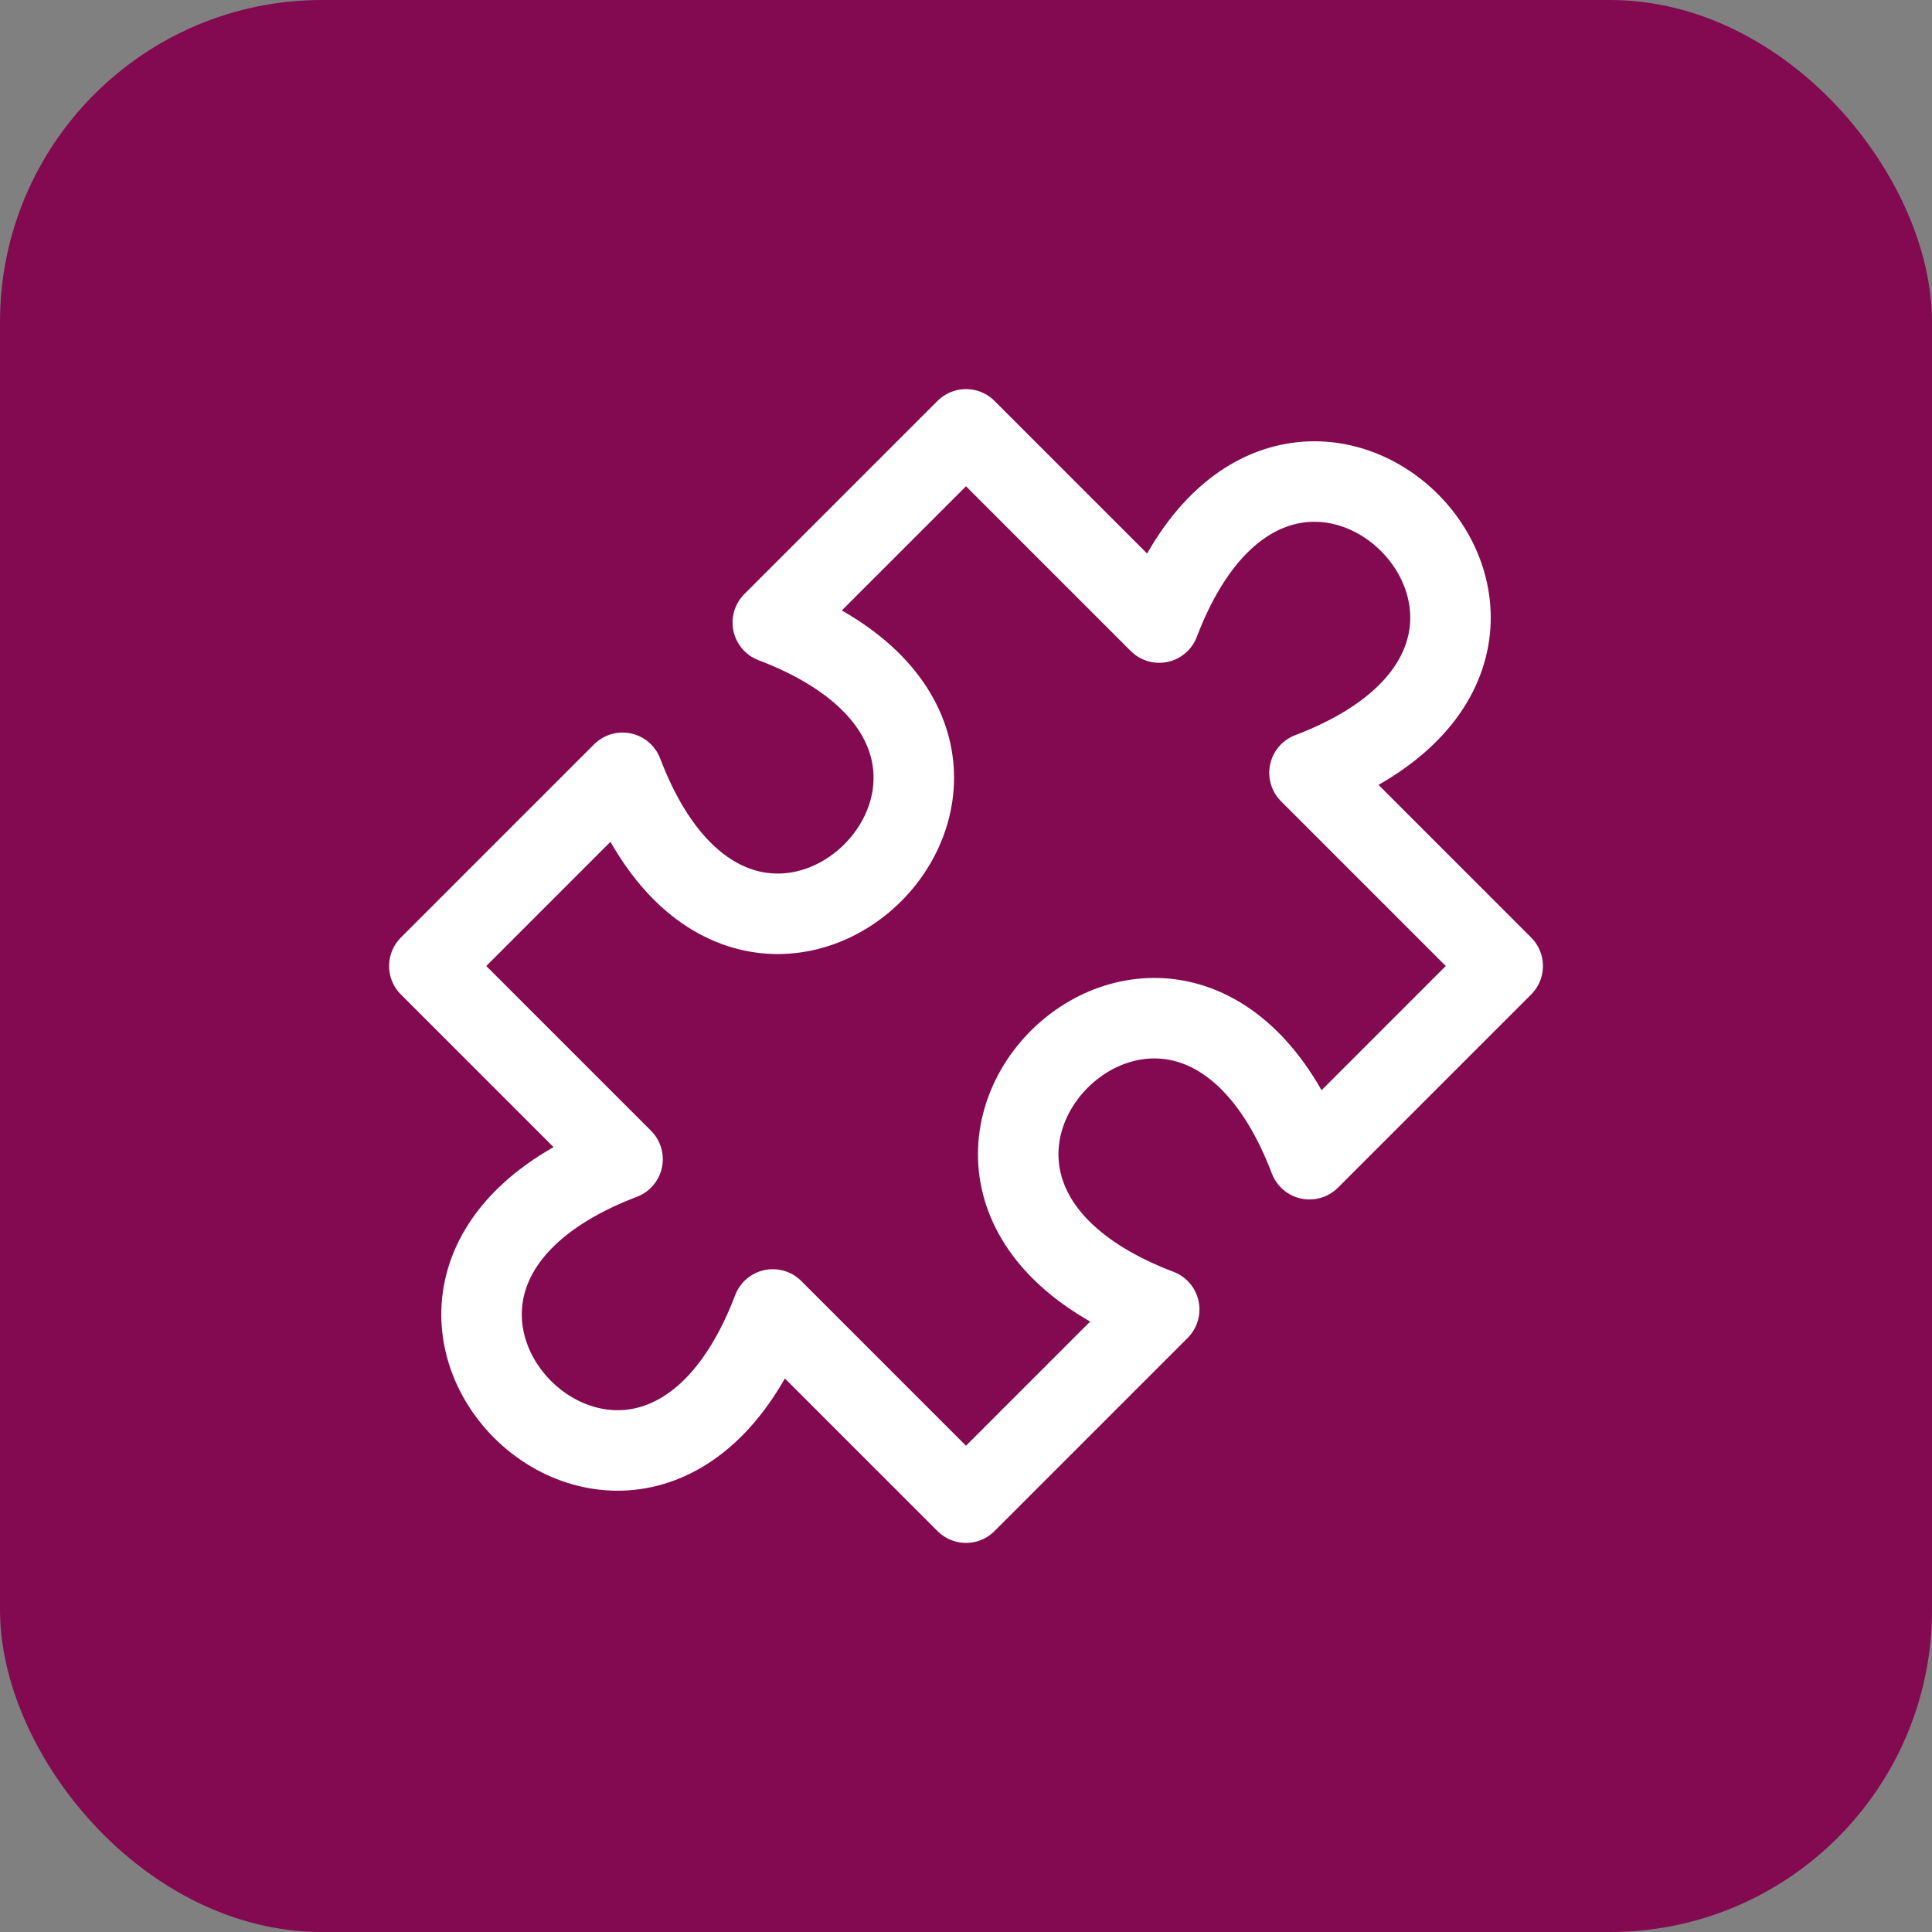
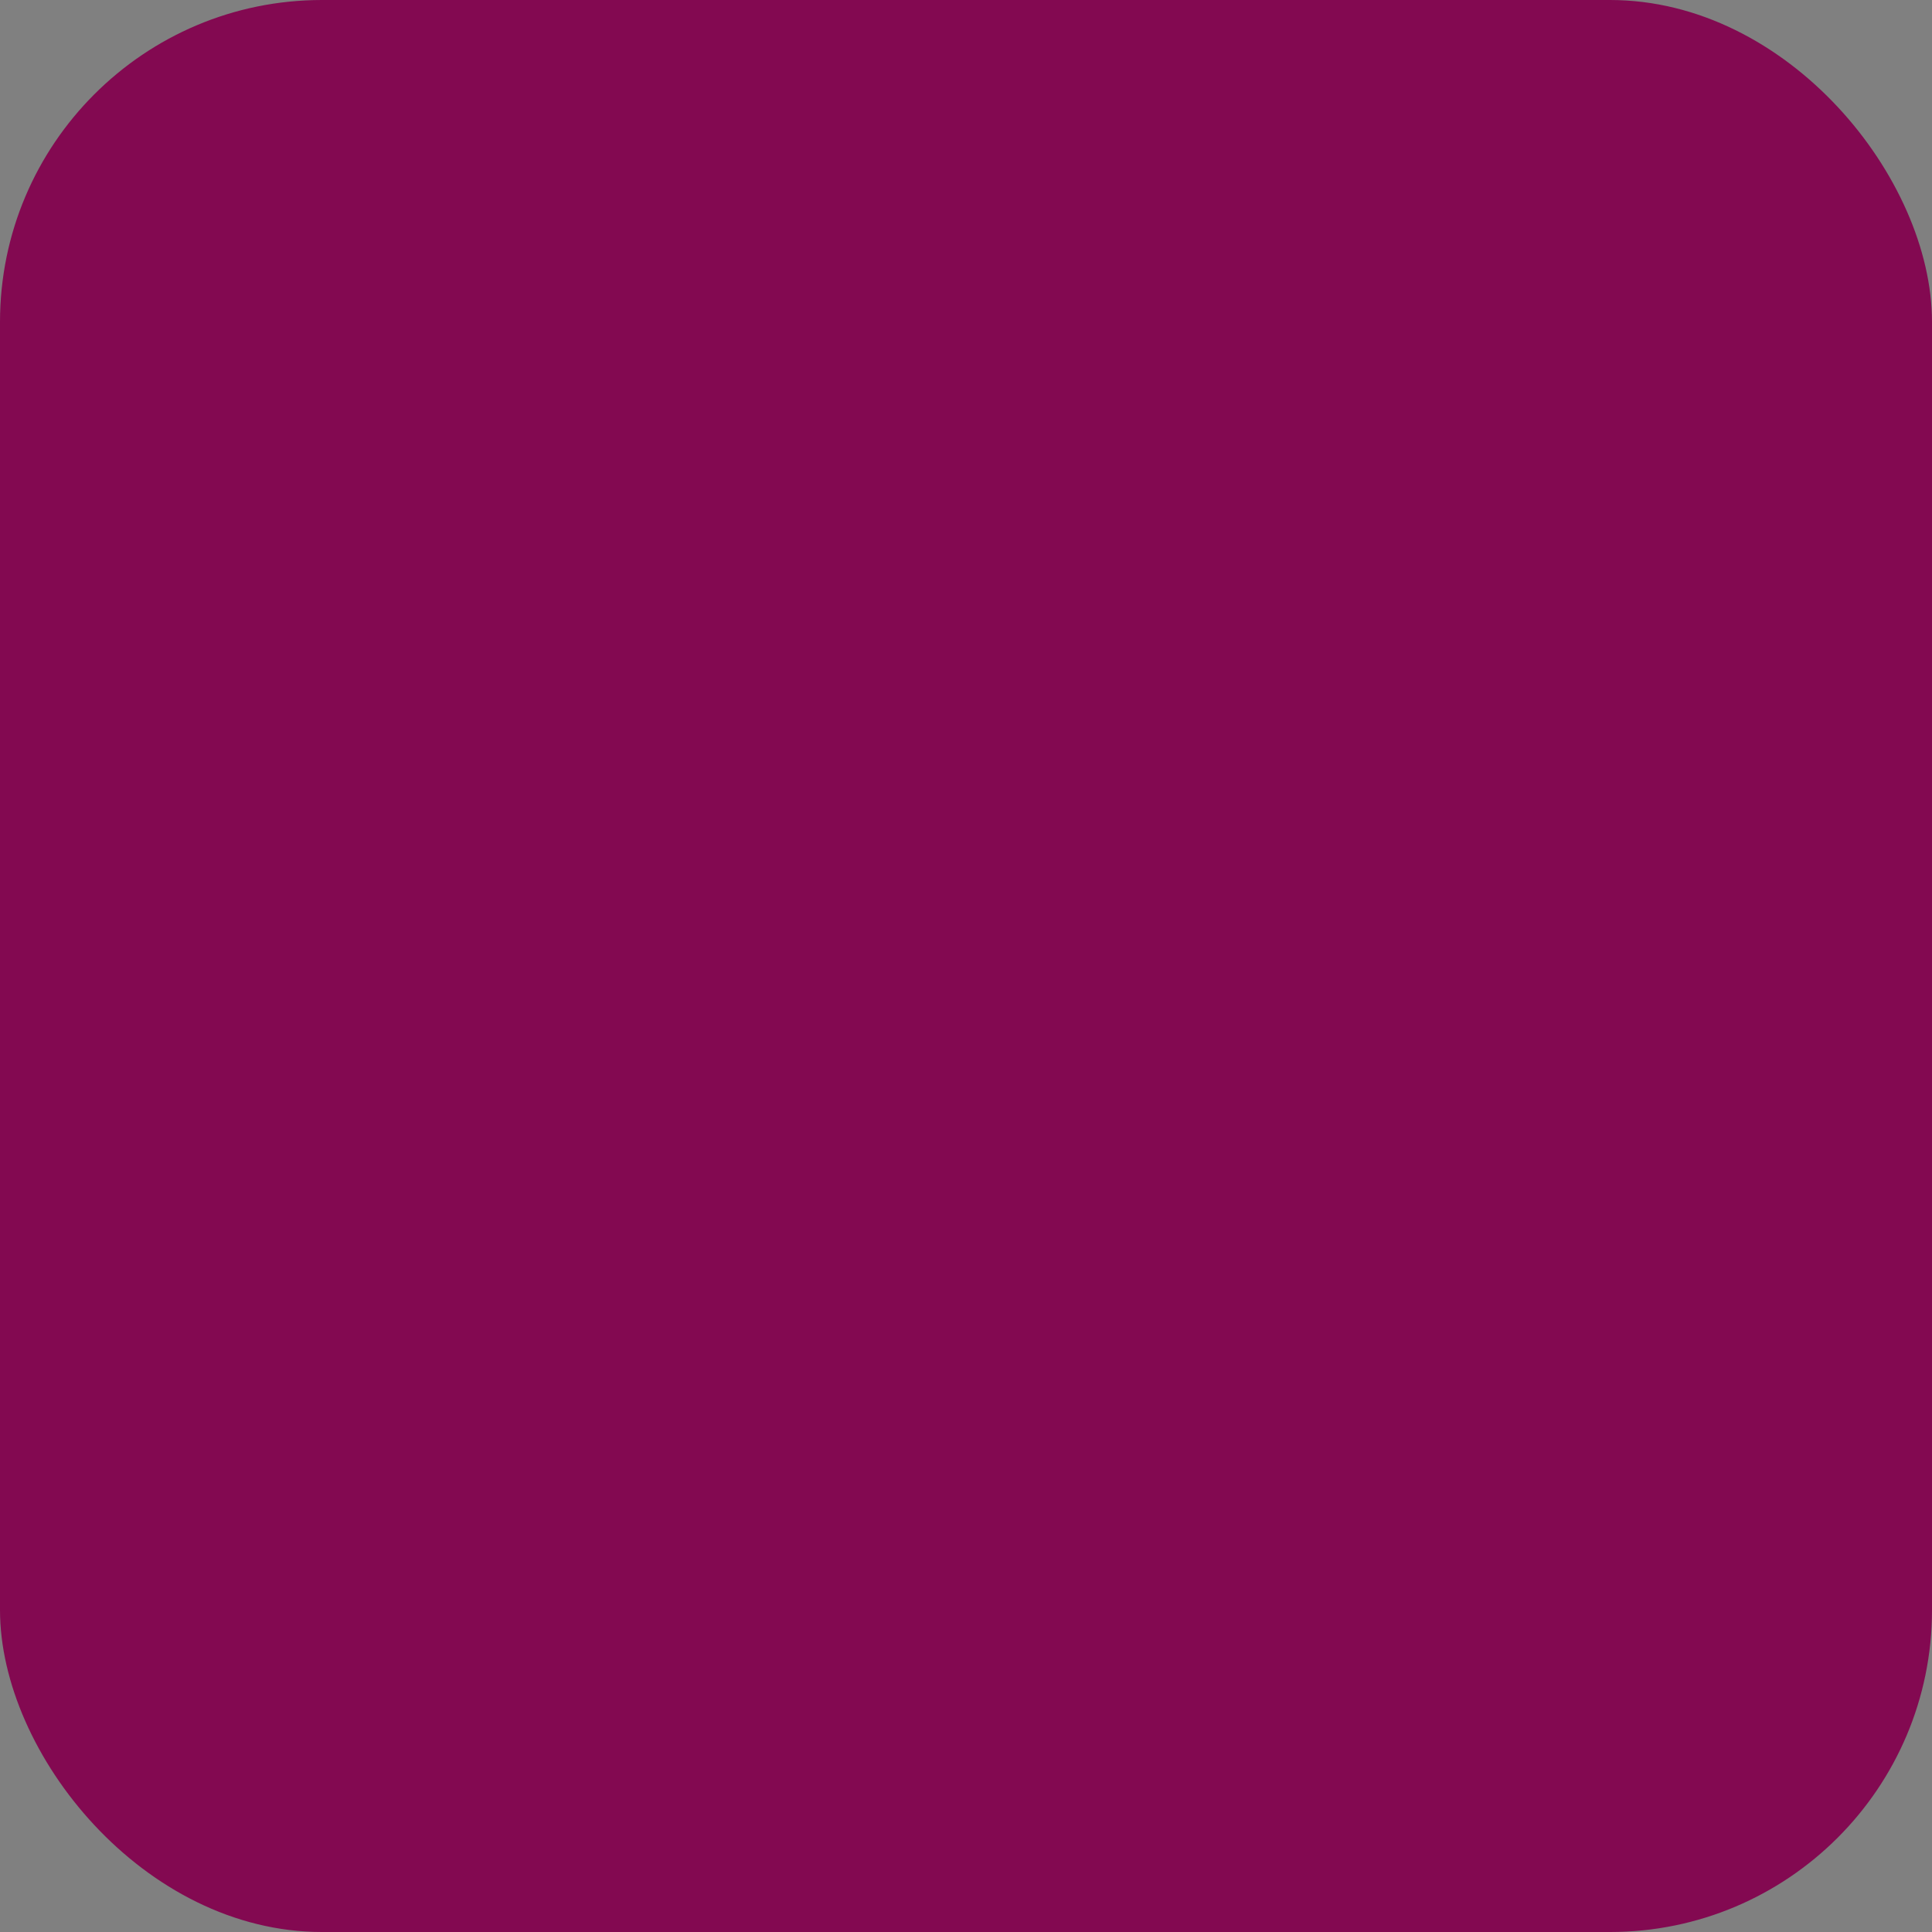
<svg xmlns="http://www.w3.org/2000/svg" width="48" height="48" viewBox="0 0 48 48" fill="none">
  <rect x="0" y="0" width="48" height="48" fill="#808080" stroke="none" />
  <rect width="48" height="48" rx="8" fill="#830951" />
-   <path d="M24 10.667L28.8 15.467C32 7.067 40.934 16 32.534 19.2L37.334 24L32.534 28.8C29.334 20.4 20.4 29.333 28.8 32.533L24 37.333L19.2 32.533C16 40.933 7.067 32 15.467 28.8L10.667 24L15.467 19.2C18.667 27.6 27.6 18.667 19.2 15.467L24 10.667Z" stroke="white" stroke-width="2" stroke-linecap="round" stroke-linejoin="round" />
</svg>